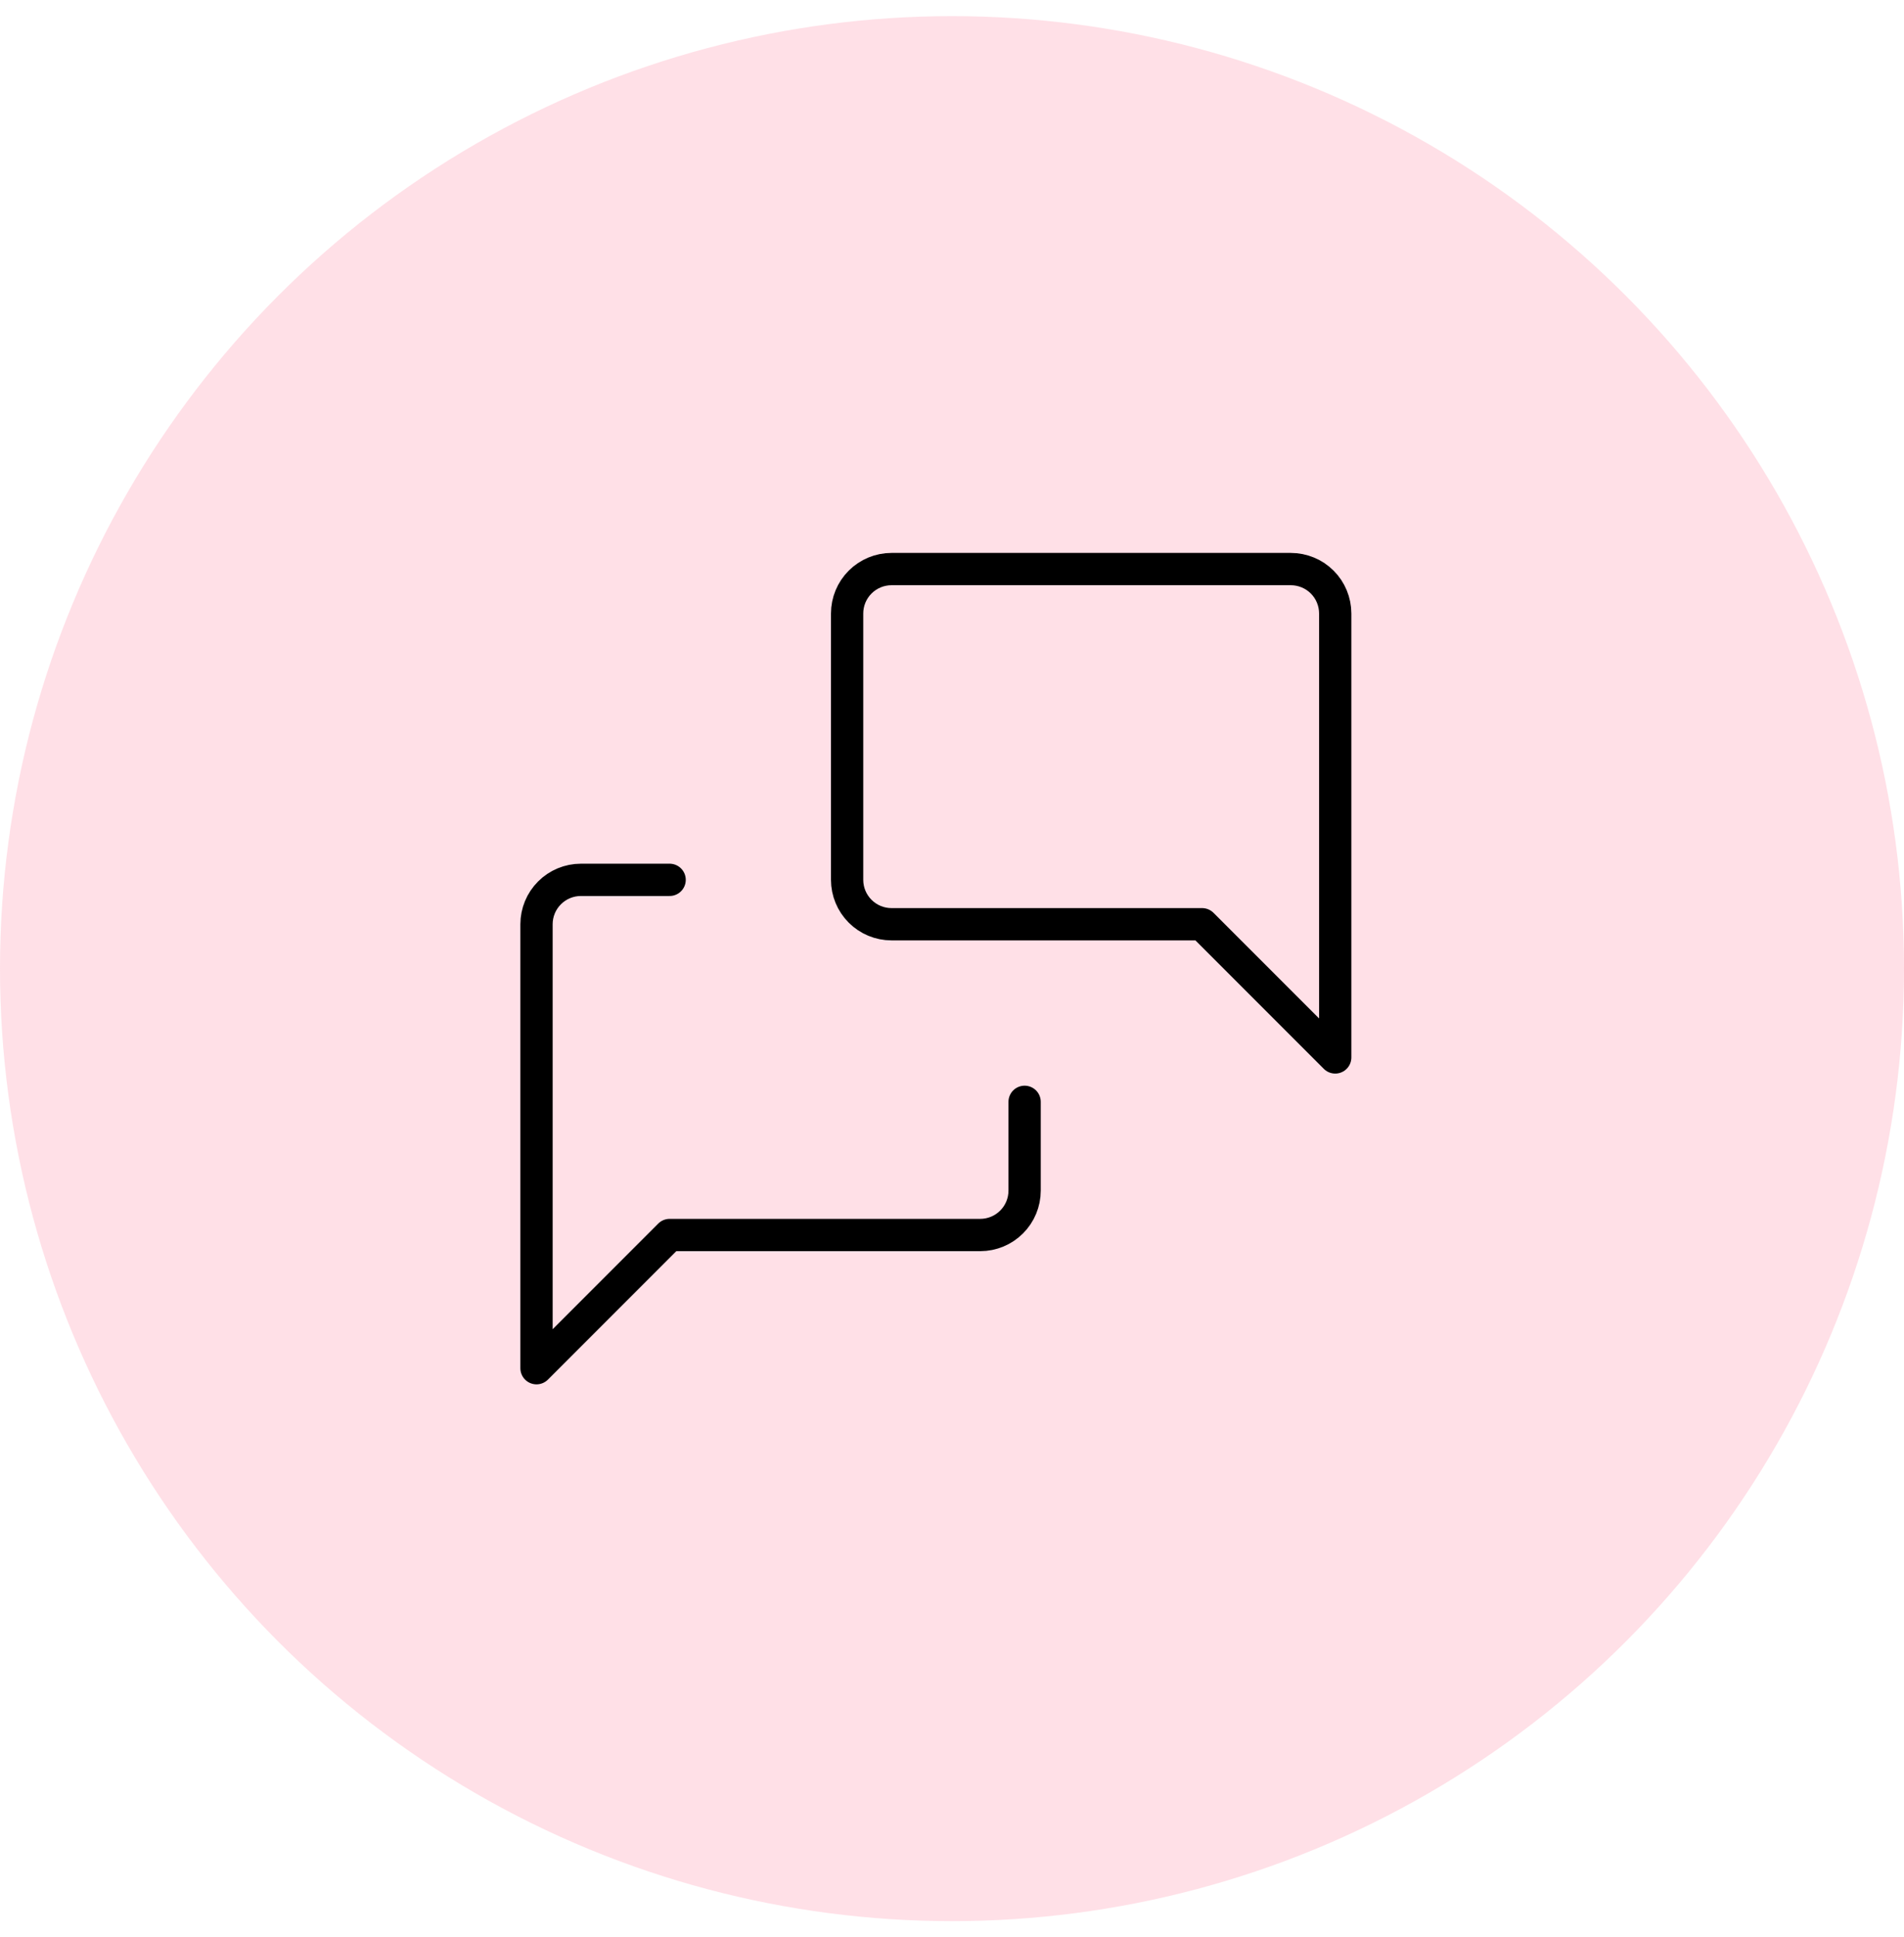
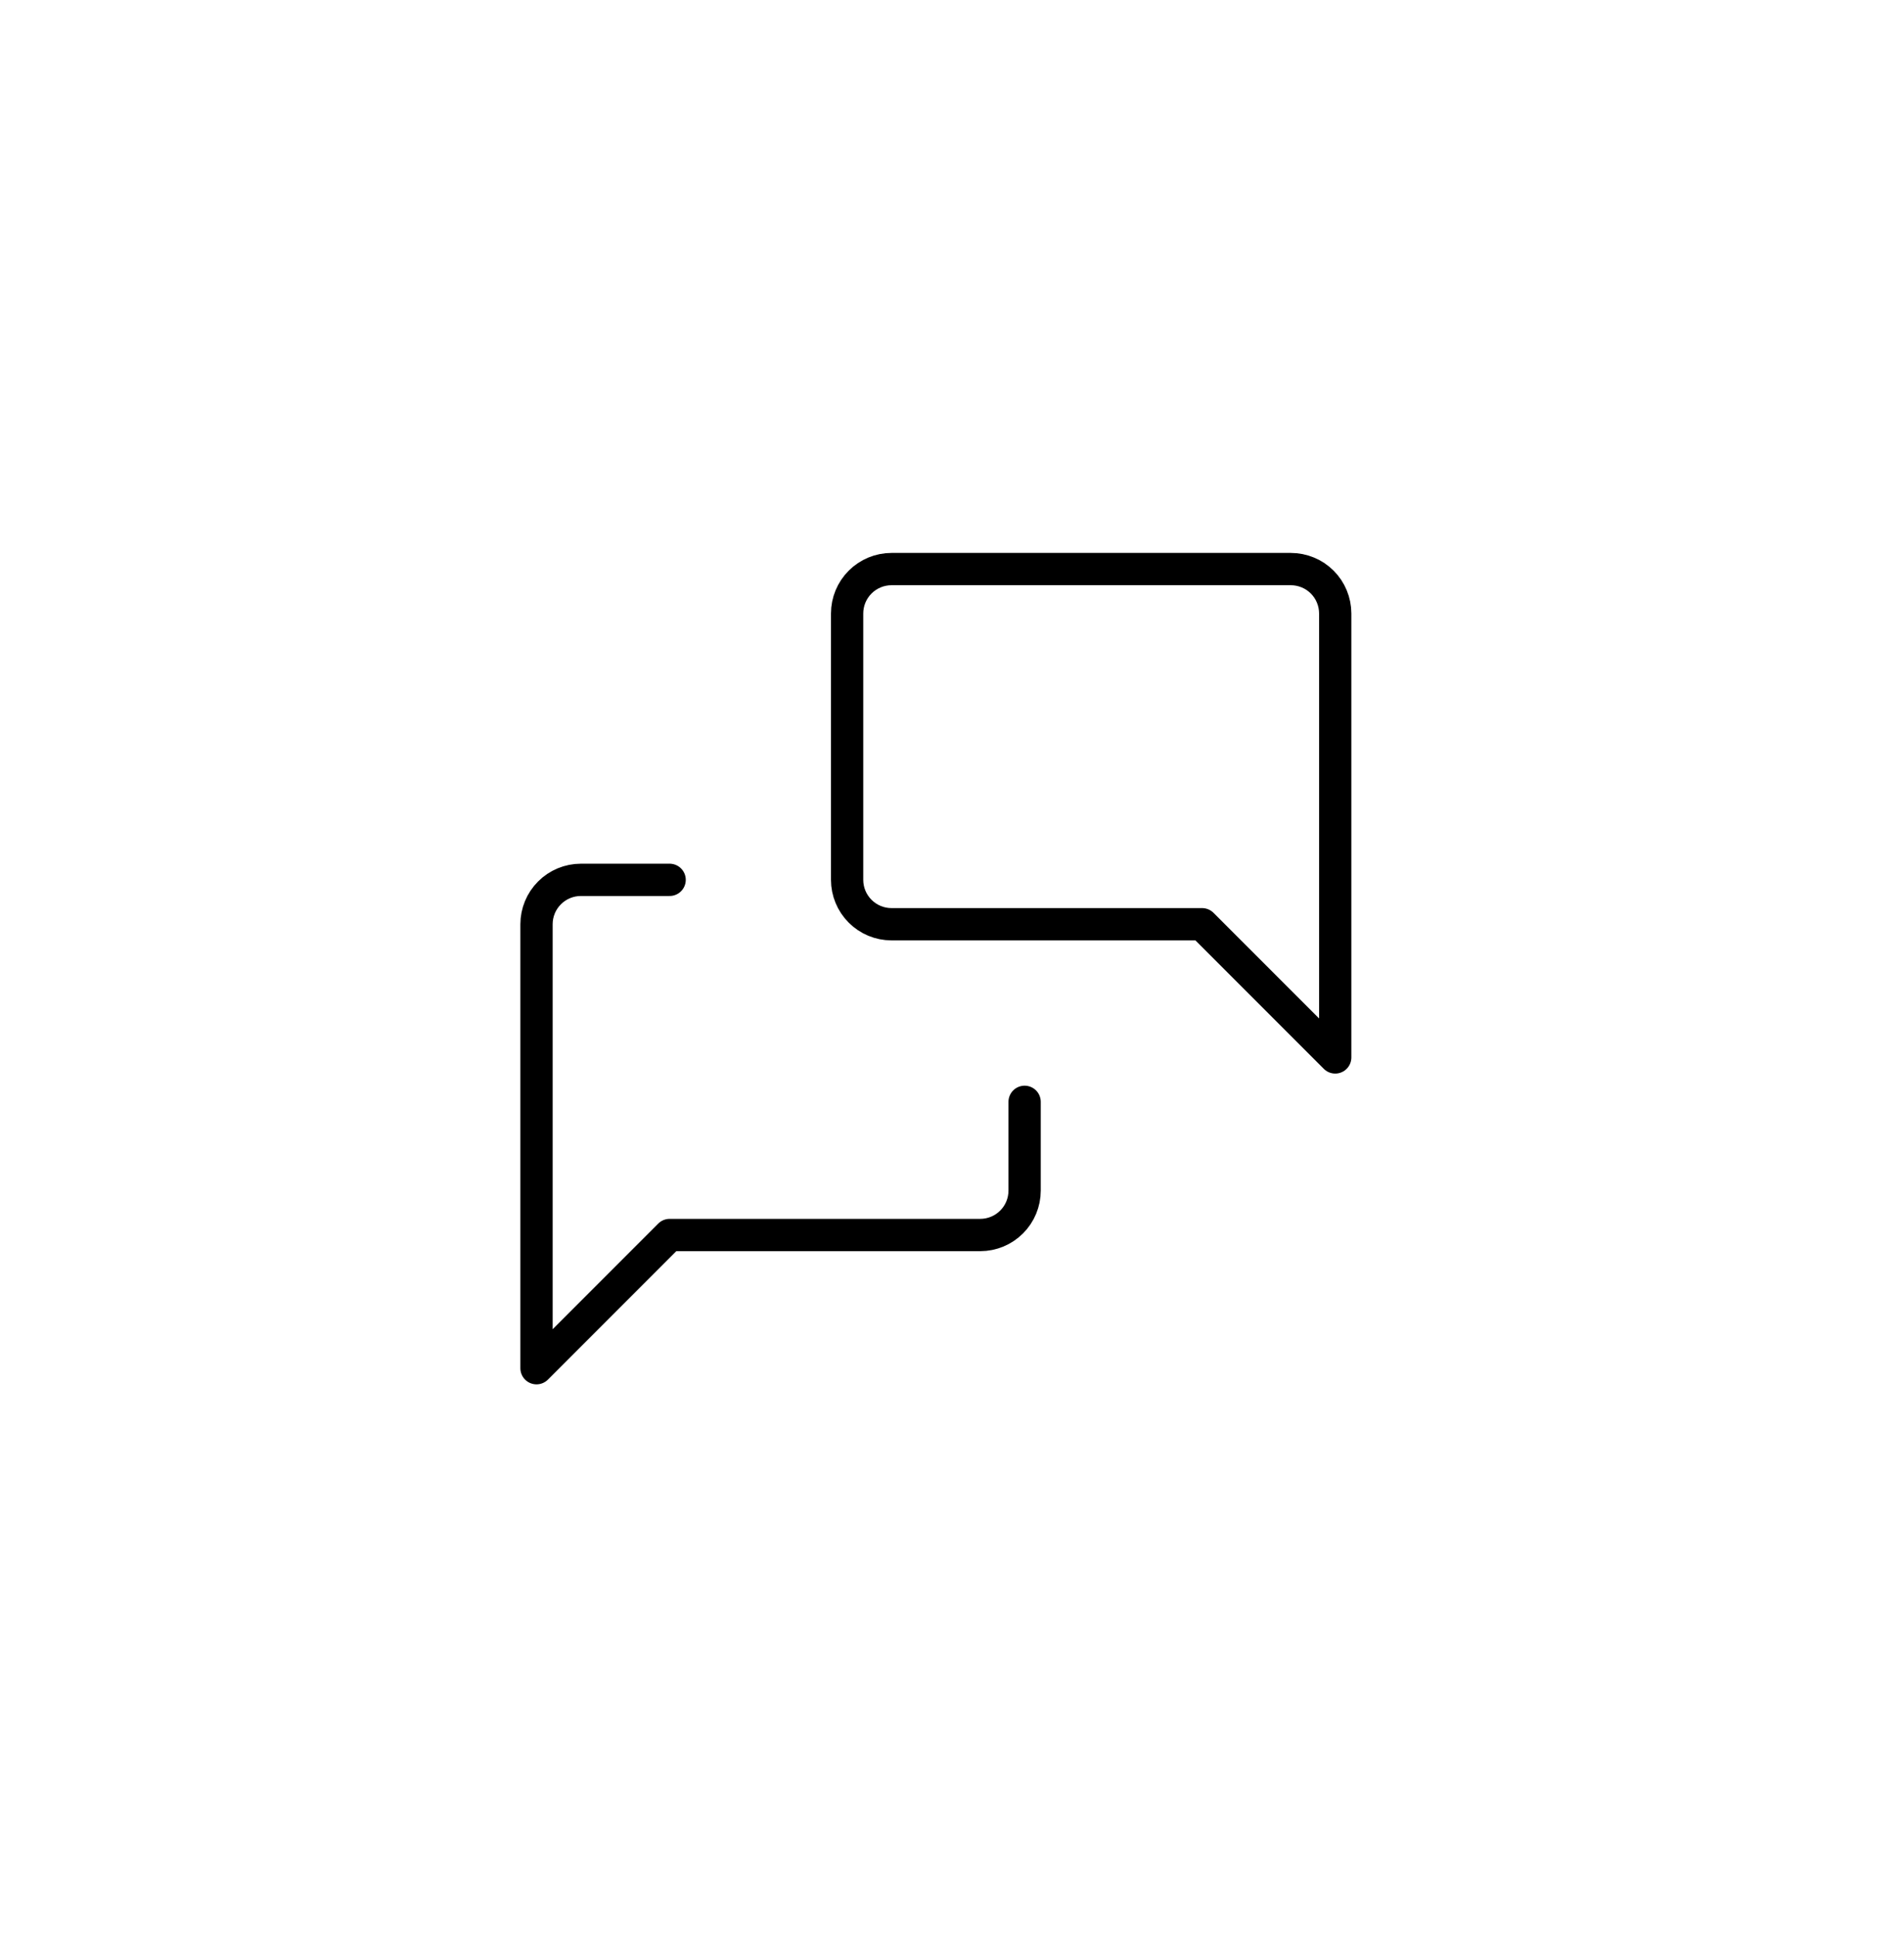
<svg xmlns="http://www.w3.org/2000/svg" fill="none" viewBox="0 0 59 60" height="60" width="59">
-   <circle fill-opacity="0.25" fill="#FF86A3" r="29.5" cy="30" cx="29.5" />
  <path stroke-linejoin="round" stroke-linecap="round" stroke="black" d="M41.375 32.75L37.25 28.625H27.625C27.26 28.625 26.911 28.48 26.653 28.222C26.395 27.964 26.25 27.615 26.25 27.25V19C26.25 18.635 26.395 18.286 26.653 18.028C26.911 17.77 27.26 17.625 27.625 17.625H40C40.181 17.625 40.359 17.661 40.526 17.73C40.693 17.799 40.845 17.9 40.972 18.028C41.1 18.155 41.201 18.307 41.27 18.474C41.339 18.641 41.375 18.819 41.375 19V32.75Z" />
  <path stroke-linejoin="round" stroke-linecap="round" stroke="black" d="M31.75 34.125V36.875C31.75 37.24 31.605 37.589 31.347 37.847C31.089 38.105 30.74 38.25 30.375 38.25H20.75L16.625 42.375V28.625C16.625 28.26 16.77 27.911 17.028 27.653C17.286 27.395 17.635 27.25 18 27.25H20.75" />
</svg>